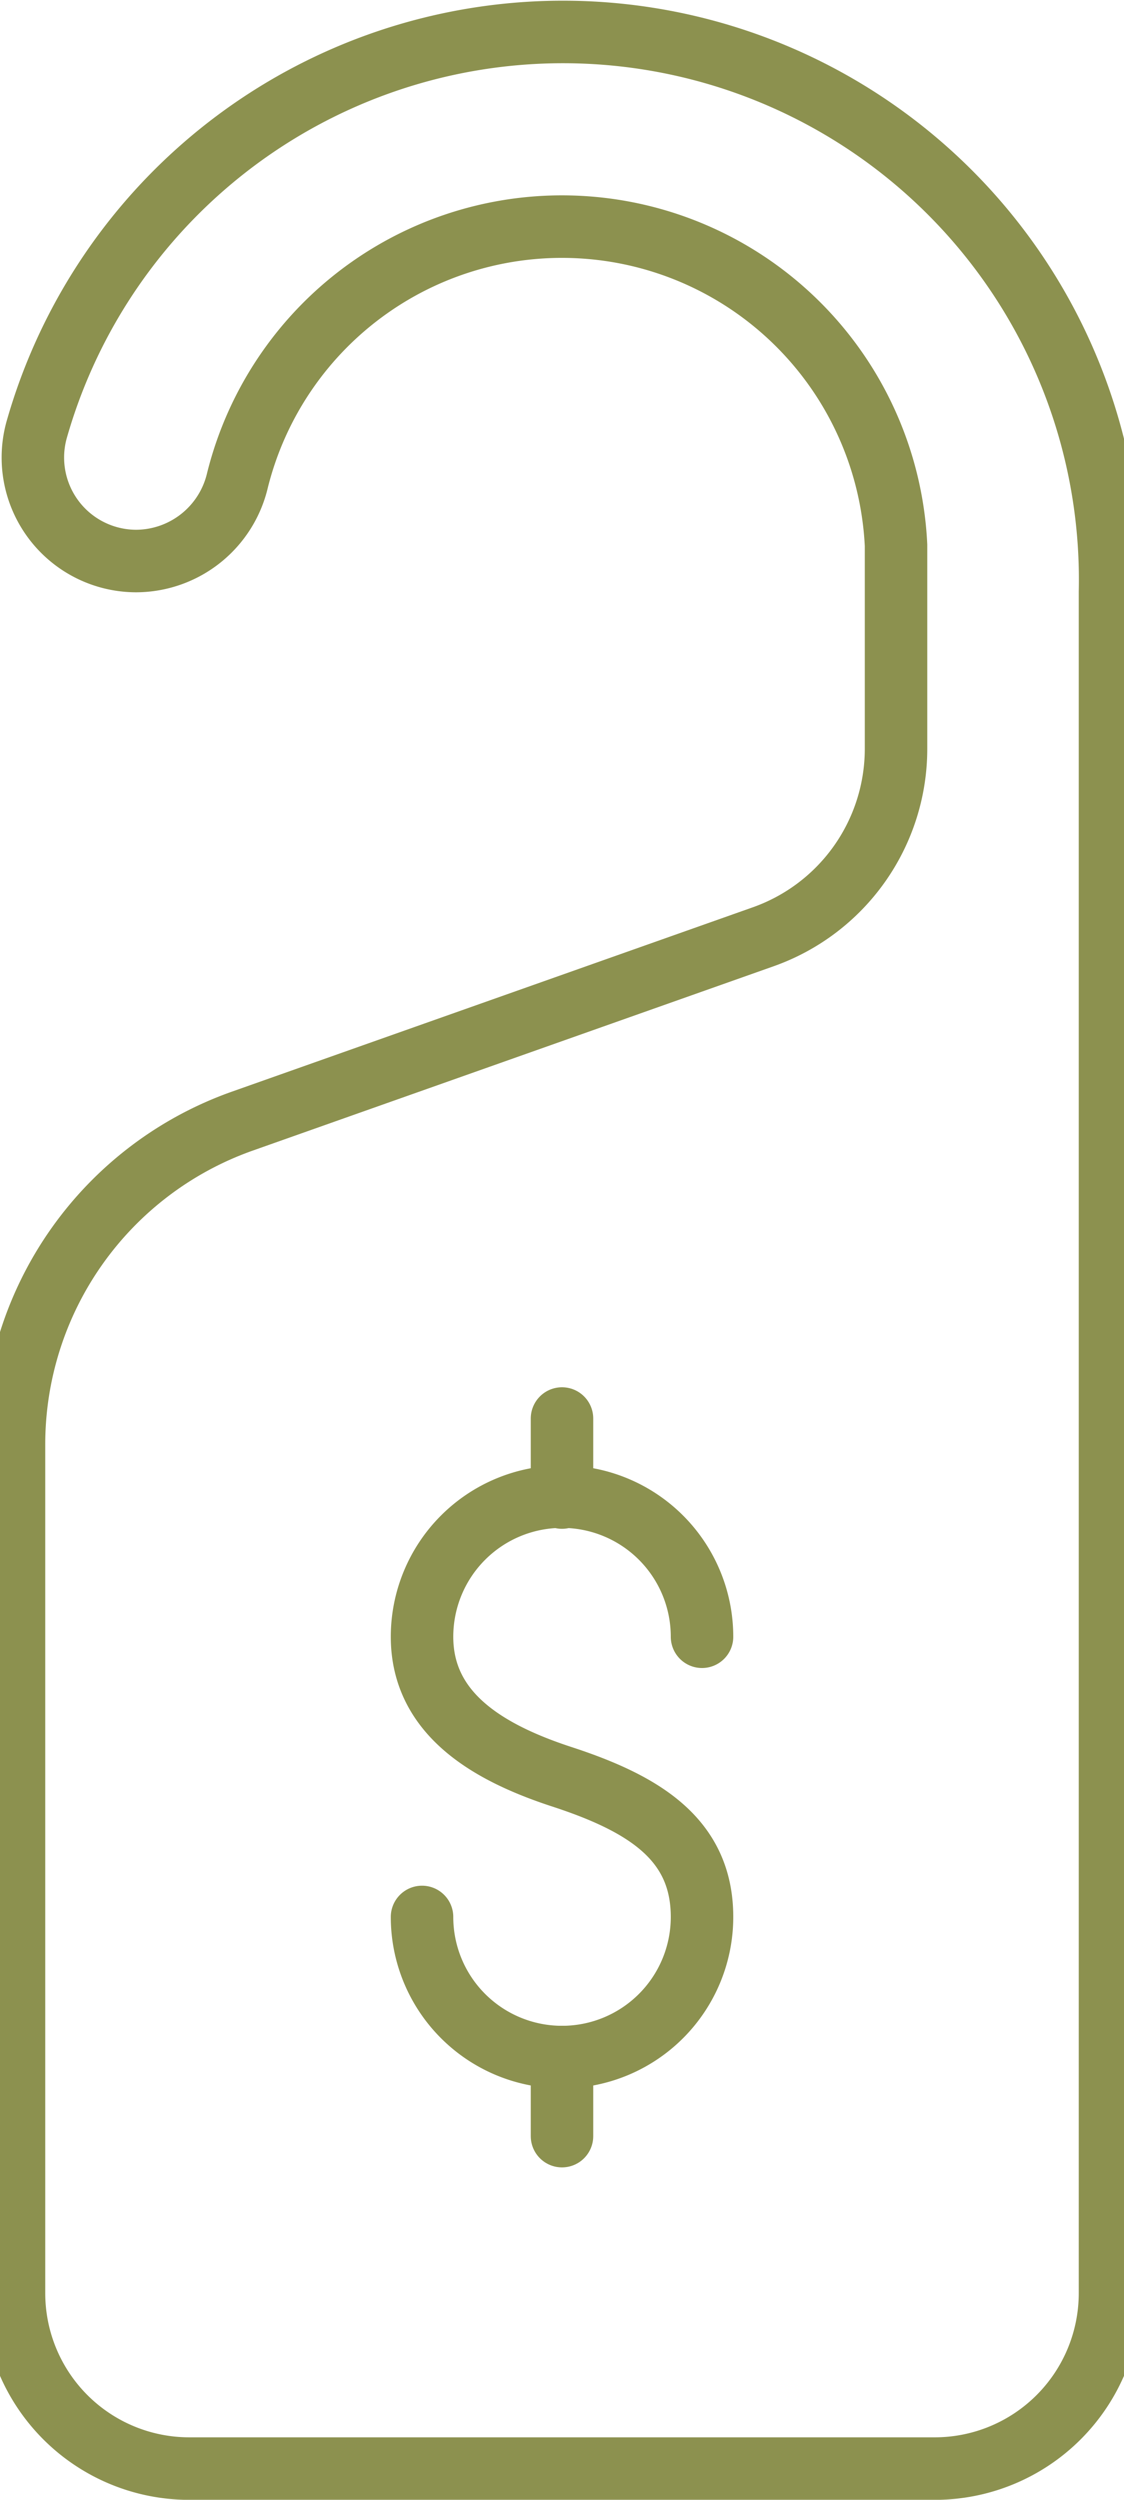
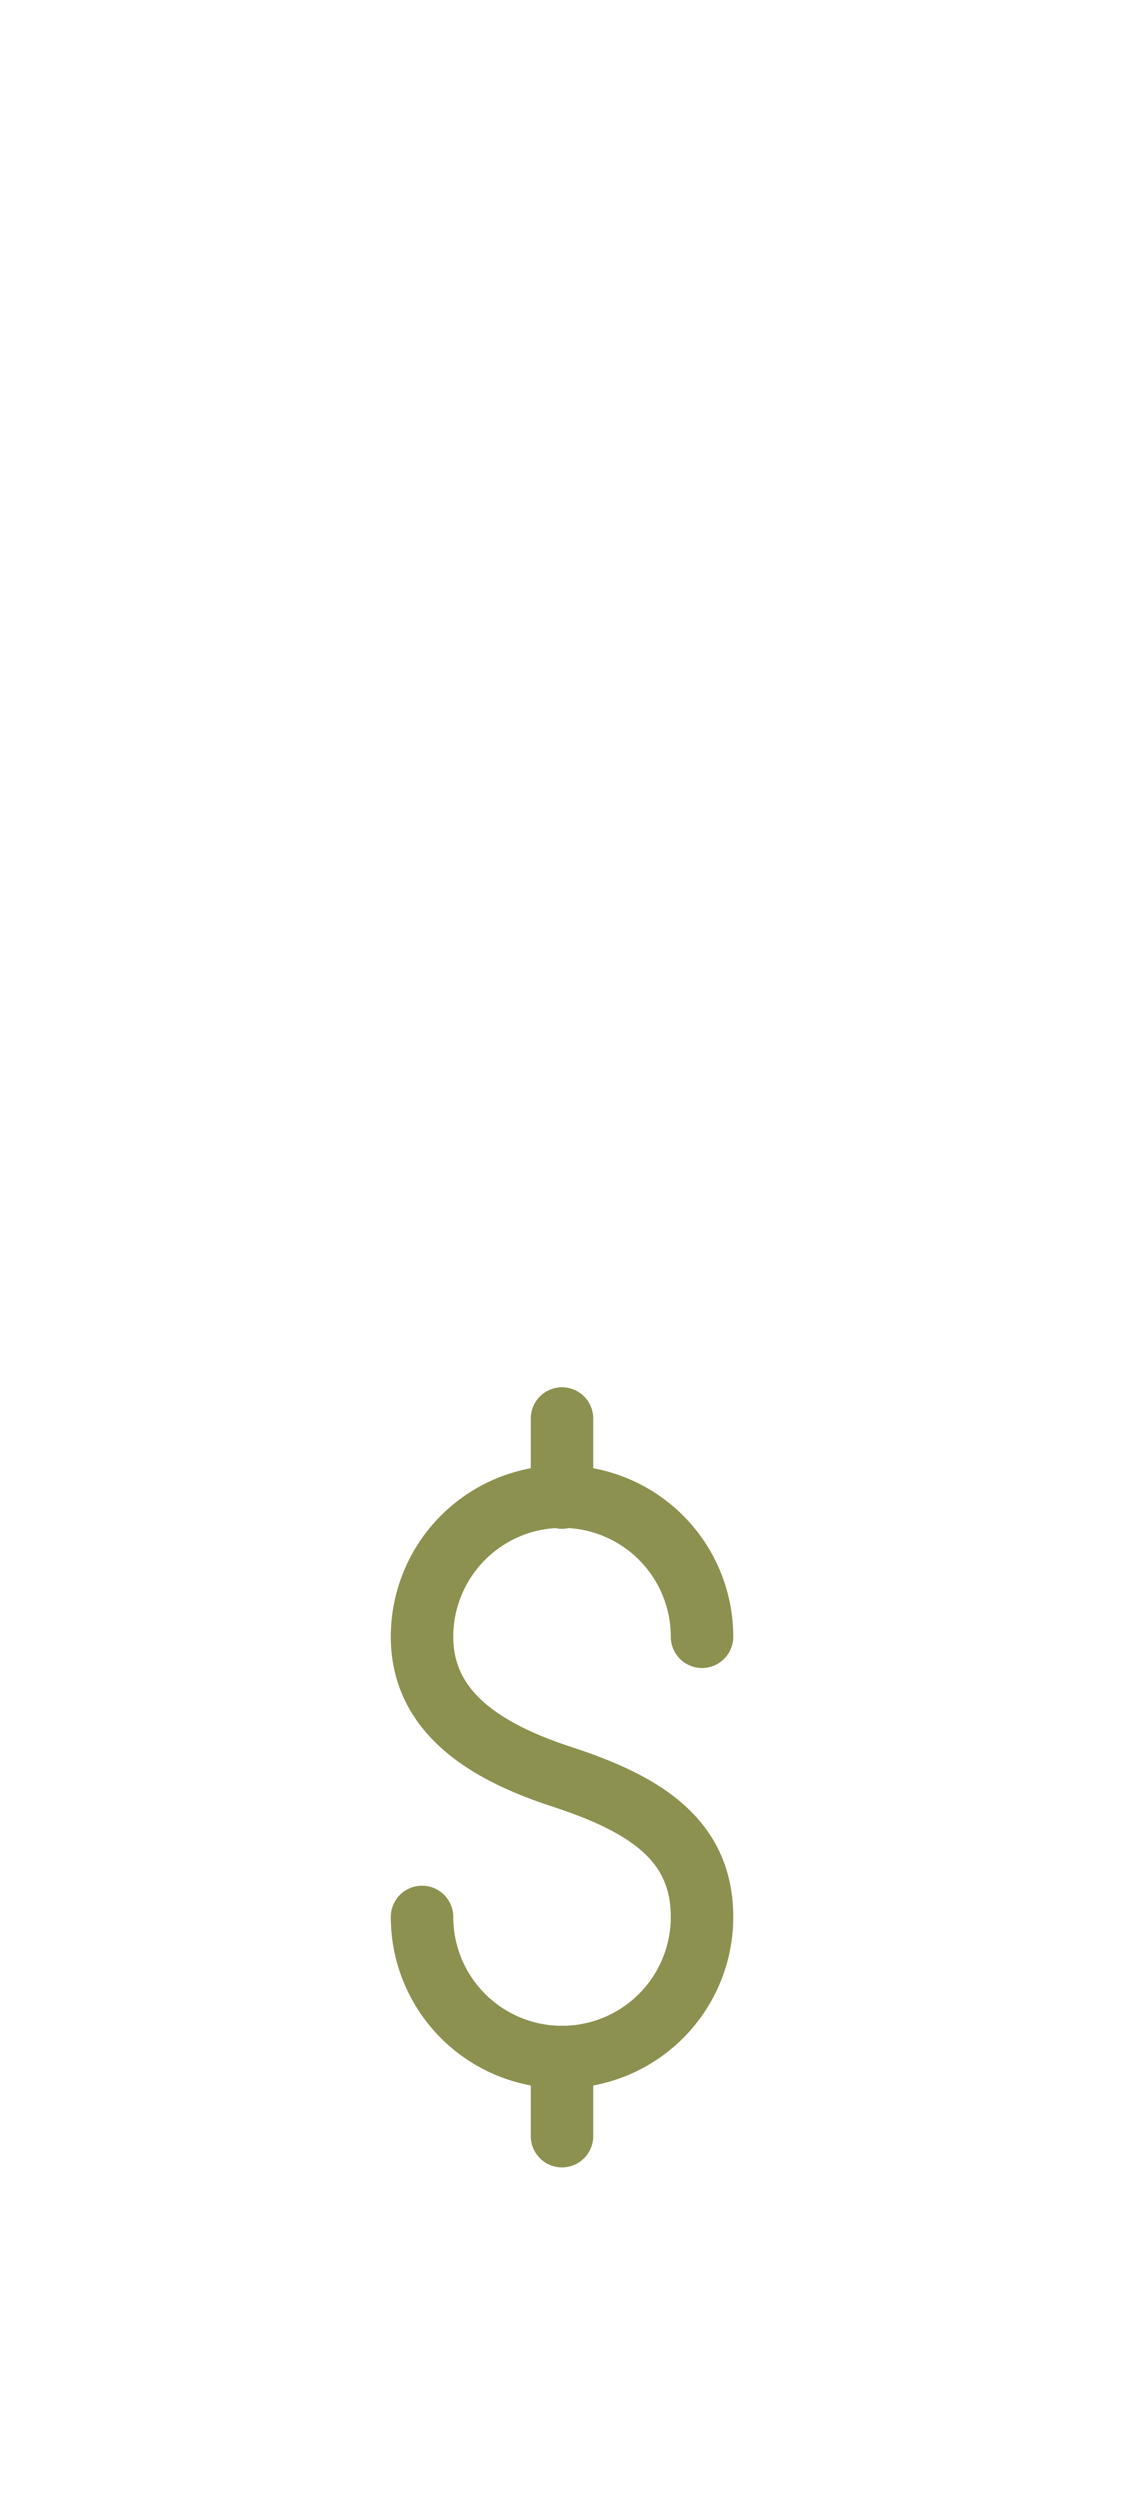
<svg xmlns="http://www.w3.org/2000/svg" preserveAspectRatio="xMidYMid slice" width="108px" height="240px" viewBox="0 0 19.616 42.294">
  <g id="Gruppe_8273" data-name="Gruppe 8273" transform="translate(-238.647 -1287.802)">
    <g id="Gruppe_8272" data-name="Gruppe 8272">
      <g id="Gruppe_8271" data-name="Gruppe 8271">
        <g id="Gruppe_8270" data-name="Gruppe 8270">
          <path id="Pfad_6908" data-name="Pfad 6908" d="M246.085,1320.235a2.37,2.37,0,0,0,4.741,0c0-1.309-.972-1.914-2.371-2.371-1.244-.406-2.37-1.061-2.37-2.37a2.37,2.37,0,1,1,4.741,0" fill="none" stroke="#8c914f" stroke-linecap="round" stroke-linejoin="round" stroke-width="1.058" />
          <line id="Linie_2768" data-name="Linie 2768" y2="1.337" transform="translate(248.455 1311.802)" fill="none" stroke="#8c914f" stroke-linecap="round" stroke-linejoin="round" stroke-width="1.058" />
          <line id="Linie_2769" data-name="Linie 2769" y2="1.338" transform="translate(248.455 1322.605)" fill="none" stroke="#8c914f" stroke-linecap="round" stroke-linejoin="round" stroke-width="1.058" />
        </g>
      </g>
    </g>
-     <path id="Pfad_6909" data-name="Pfad 6909" d="M239.176,1312.239V1326.6a2.968,2.968,0,0,0,2.968,2.968h12.622a2.968,2.968,0,0,0,2.968-2.968v-28.787a9.265,9.265,0,0,0-18.168-2.762,1.751,1.751,0,0,0,1.682,2.243h0a1.769,1.769,0,0,0,1.712-1.366,5.663,5.663,0,0,1,11.151,1.1v3.443a3.374,3.374,0,0,1-2.248,3.18l-8.823,3.12a5.8,5.8,0,0,0-3.864,5.465Z" fill="none" stroke="#8c914f" stroke-linecap="round" stroke-linejoin="round" stroke-width="1.058" />
  </g>
</svg>